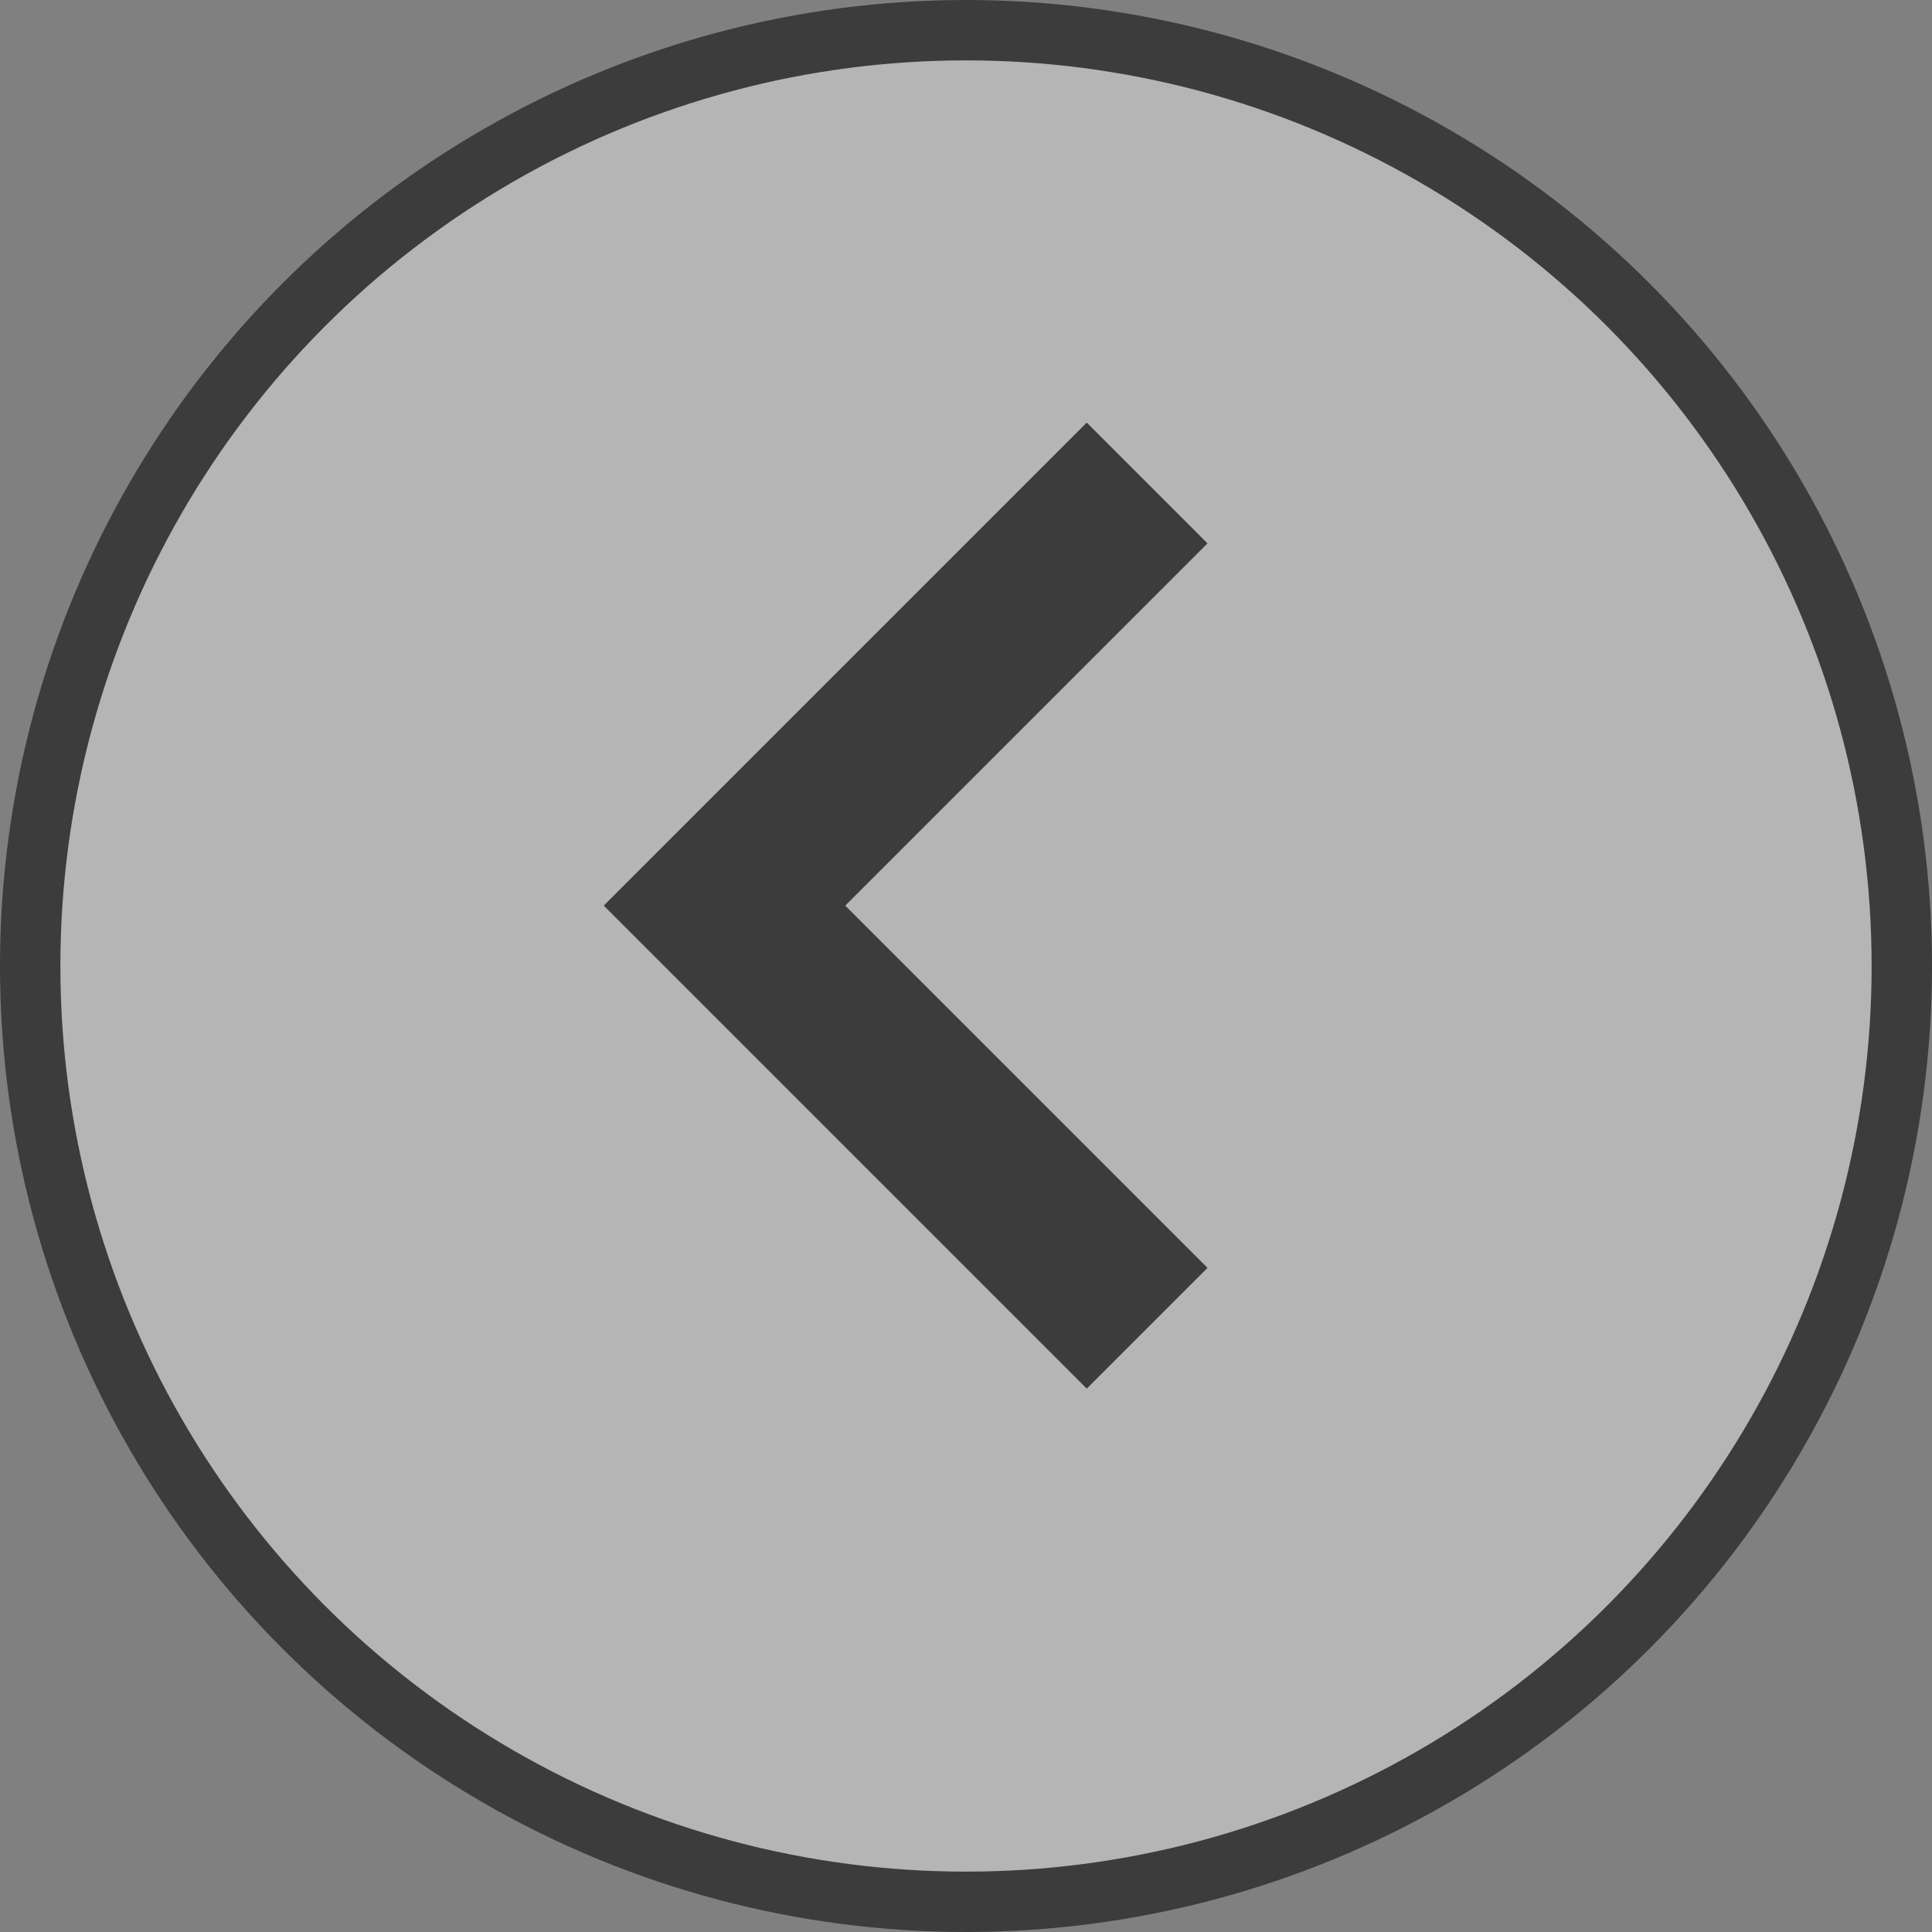
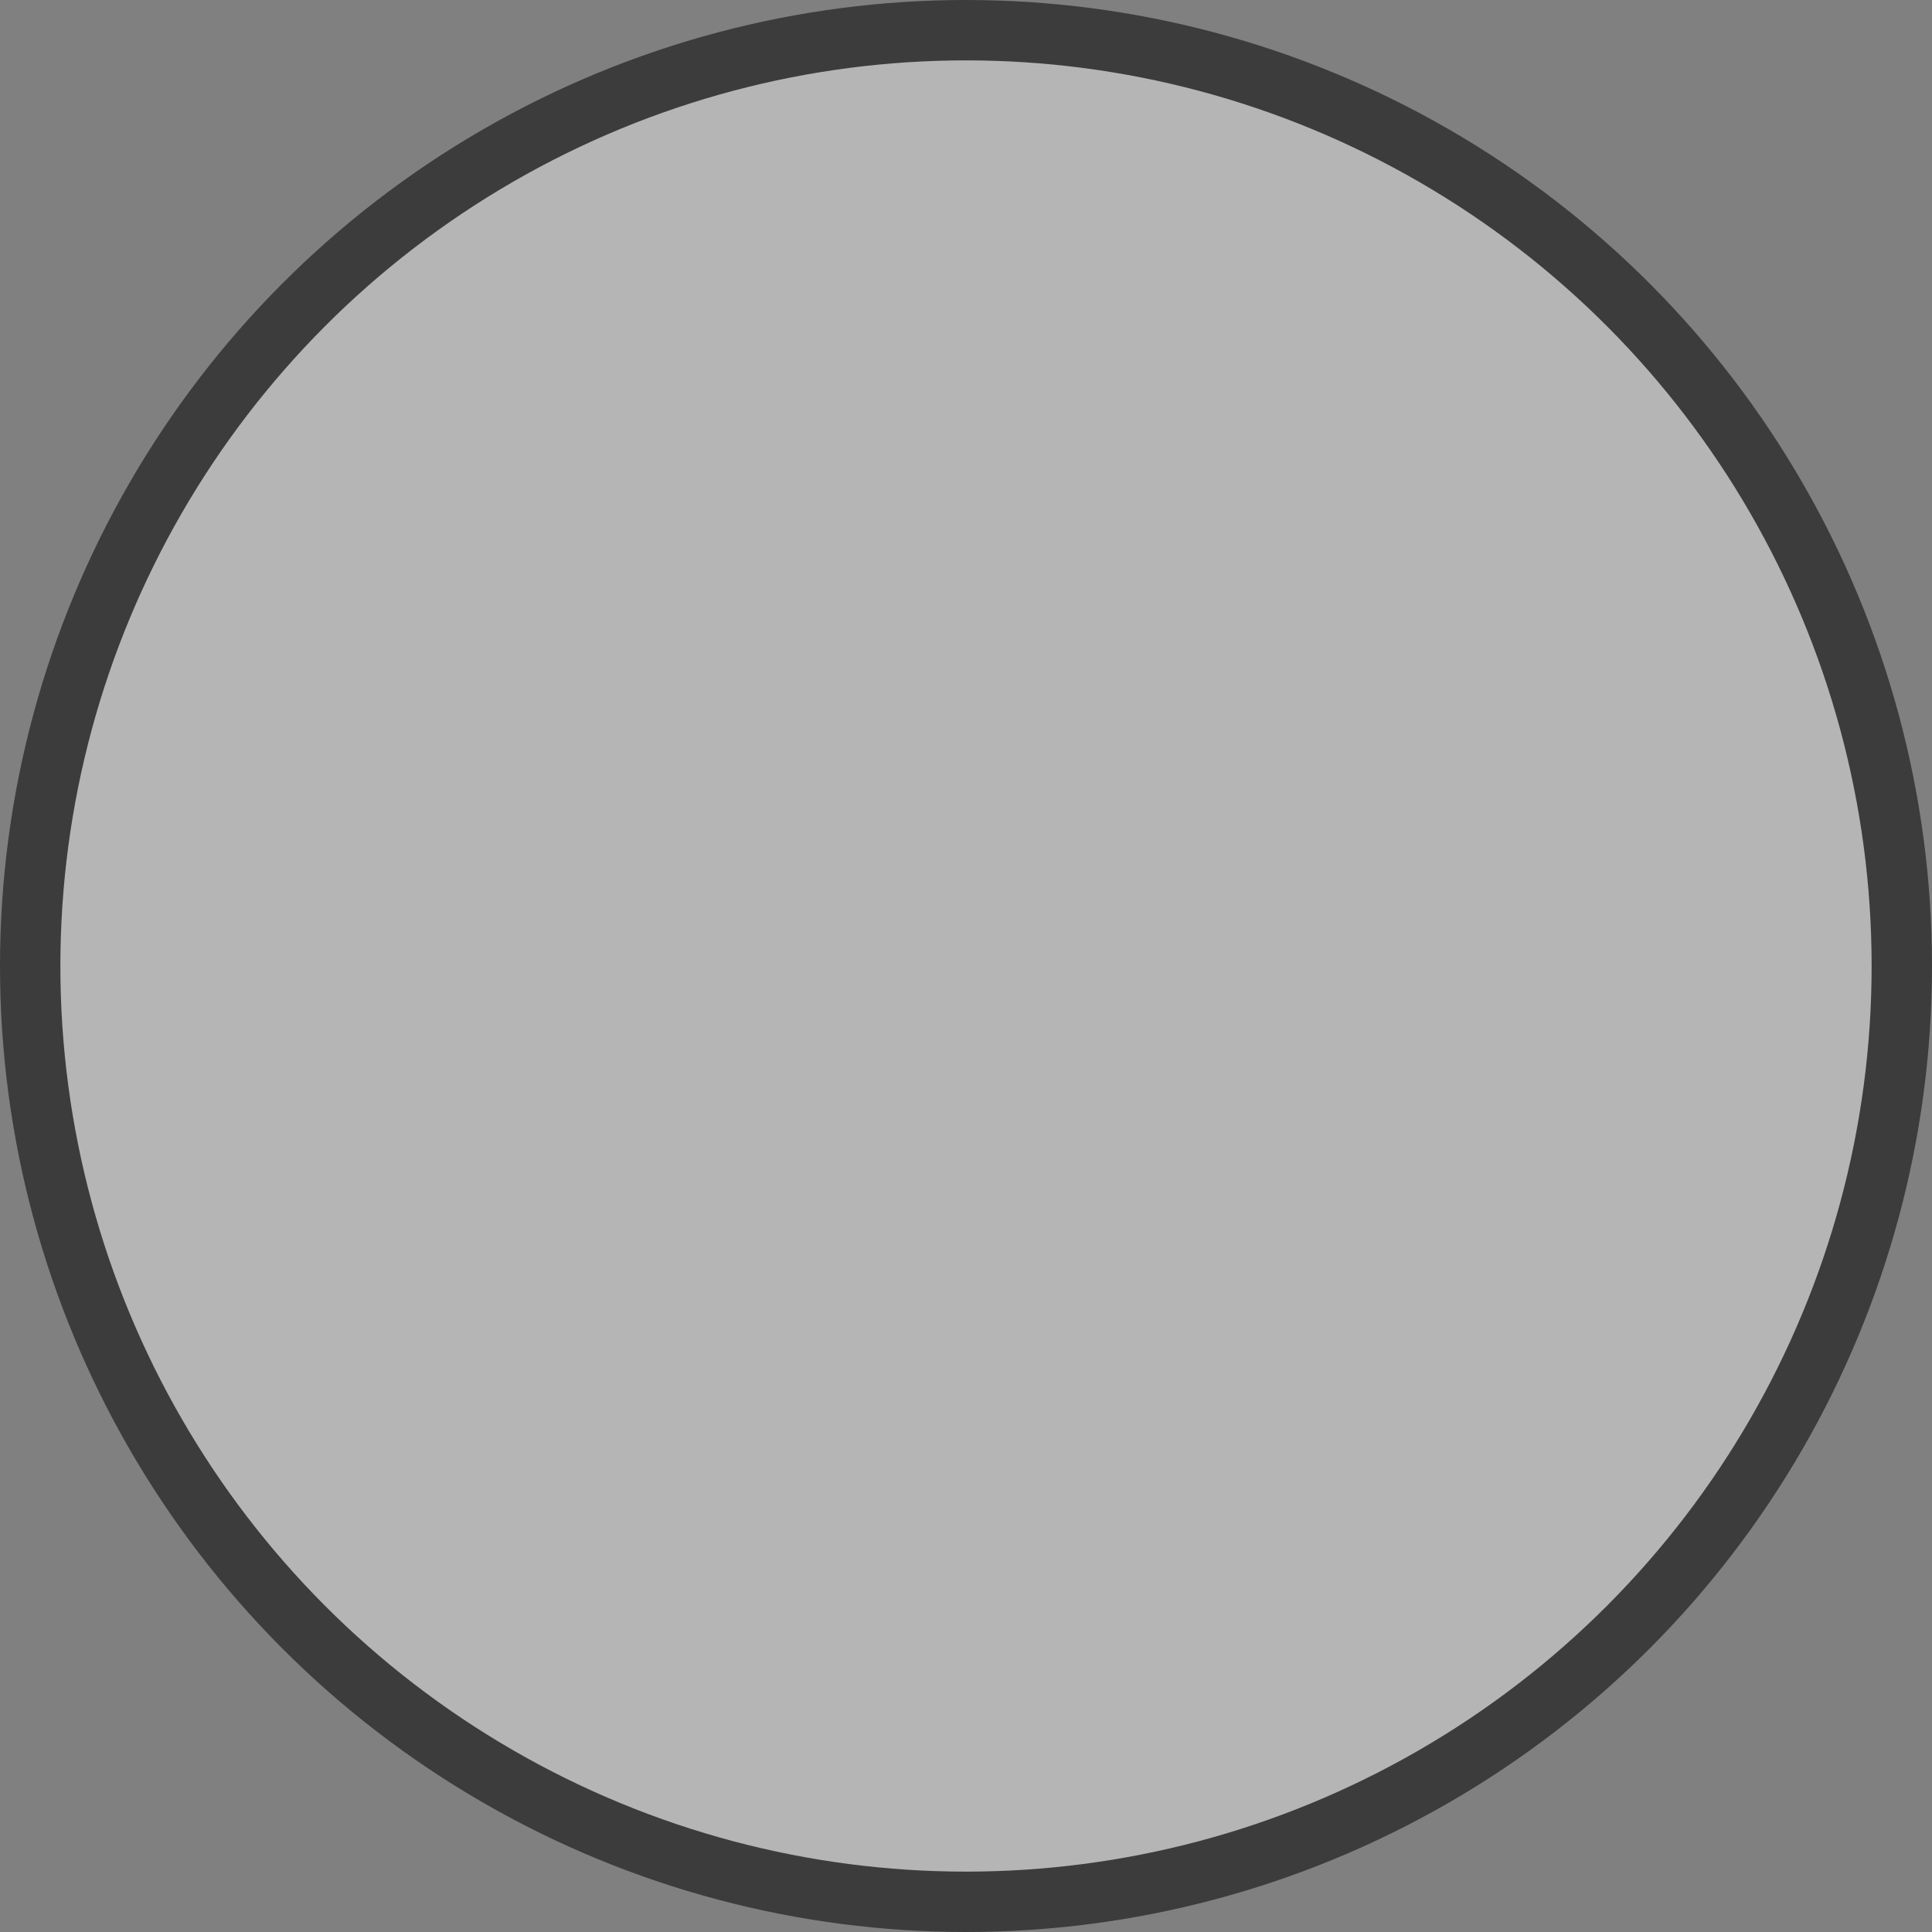
<svg xmlns="http://www.w3.org/2000/svg" width="32" height="32">
  <rect width="100%" height="100%" fill="#808080" stroke="none" />
  <g fill="none" fill-rule="evenodd" opacity=".9" transform="rotate(-180 16 16)">
    <circle cx="16" cy="16" r="15.5" fill="#FFF" fill-opacity=".461" stroke="#343434" />
-     <path fill="#343434" d="M14 9l8 8-8 8-2-2 6-6-6-6z" />
  </g>
</svg>